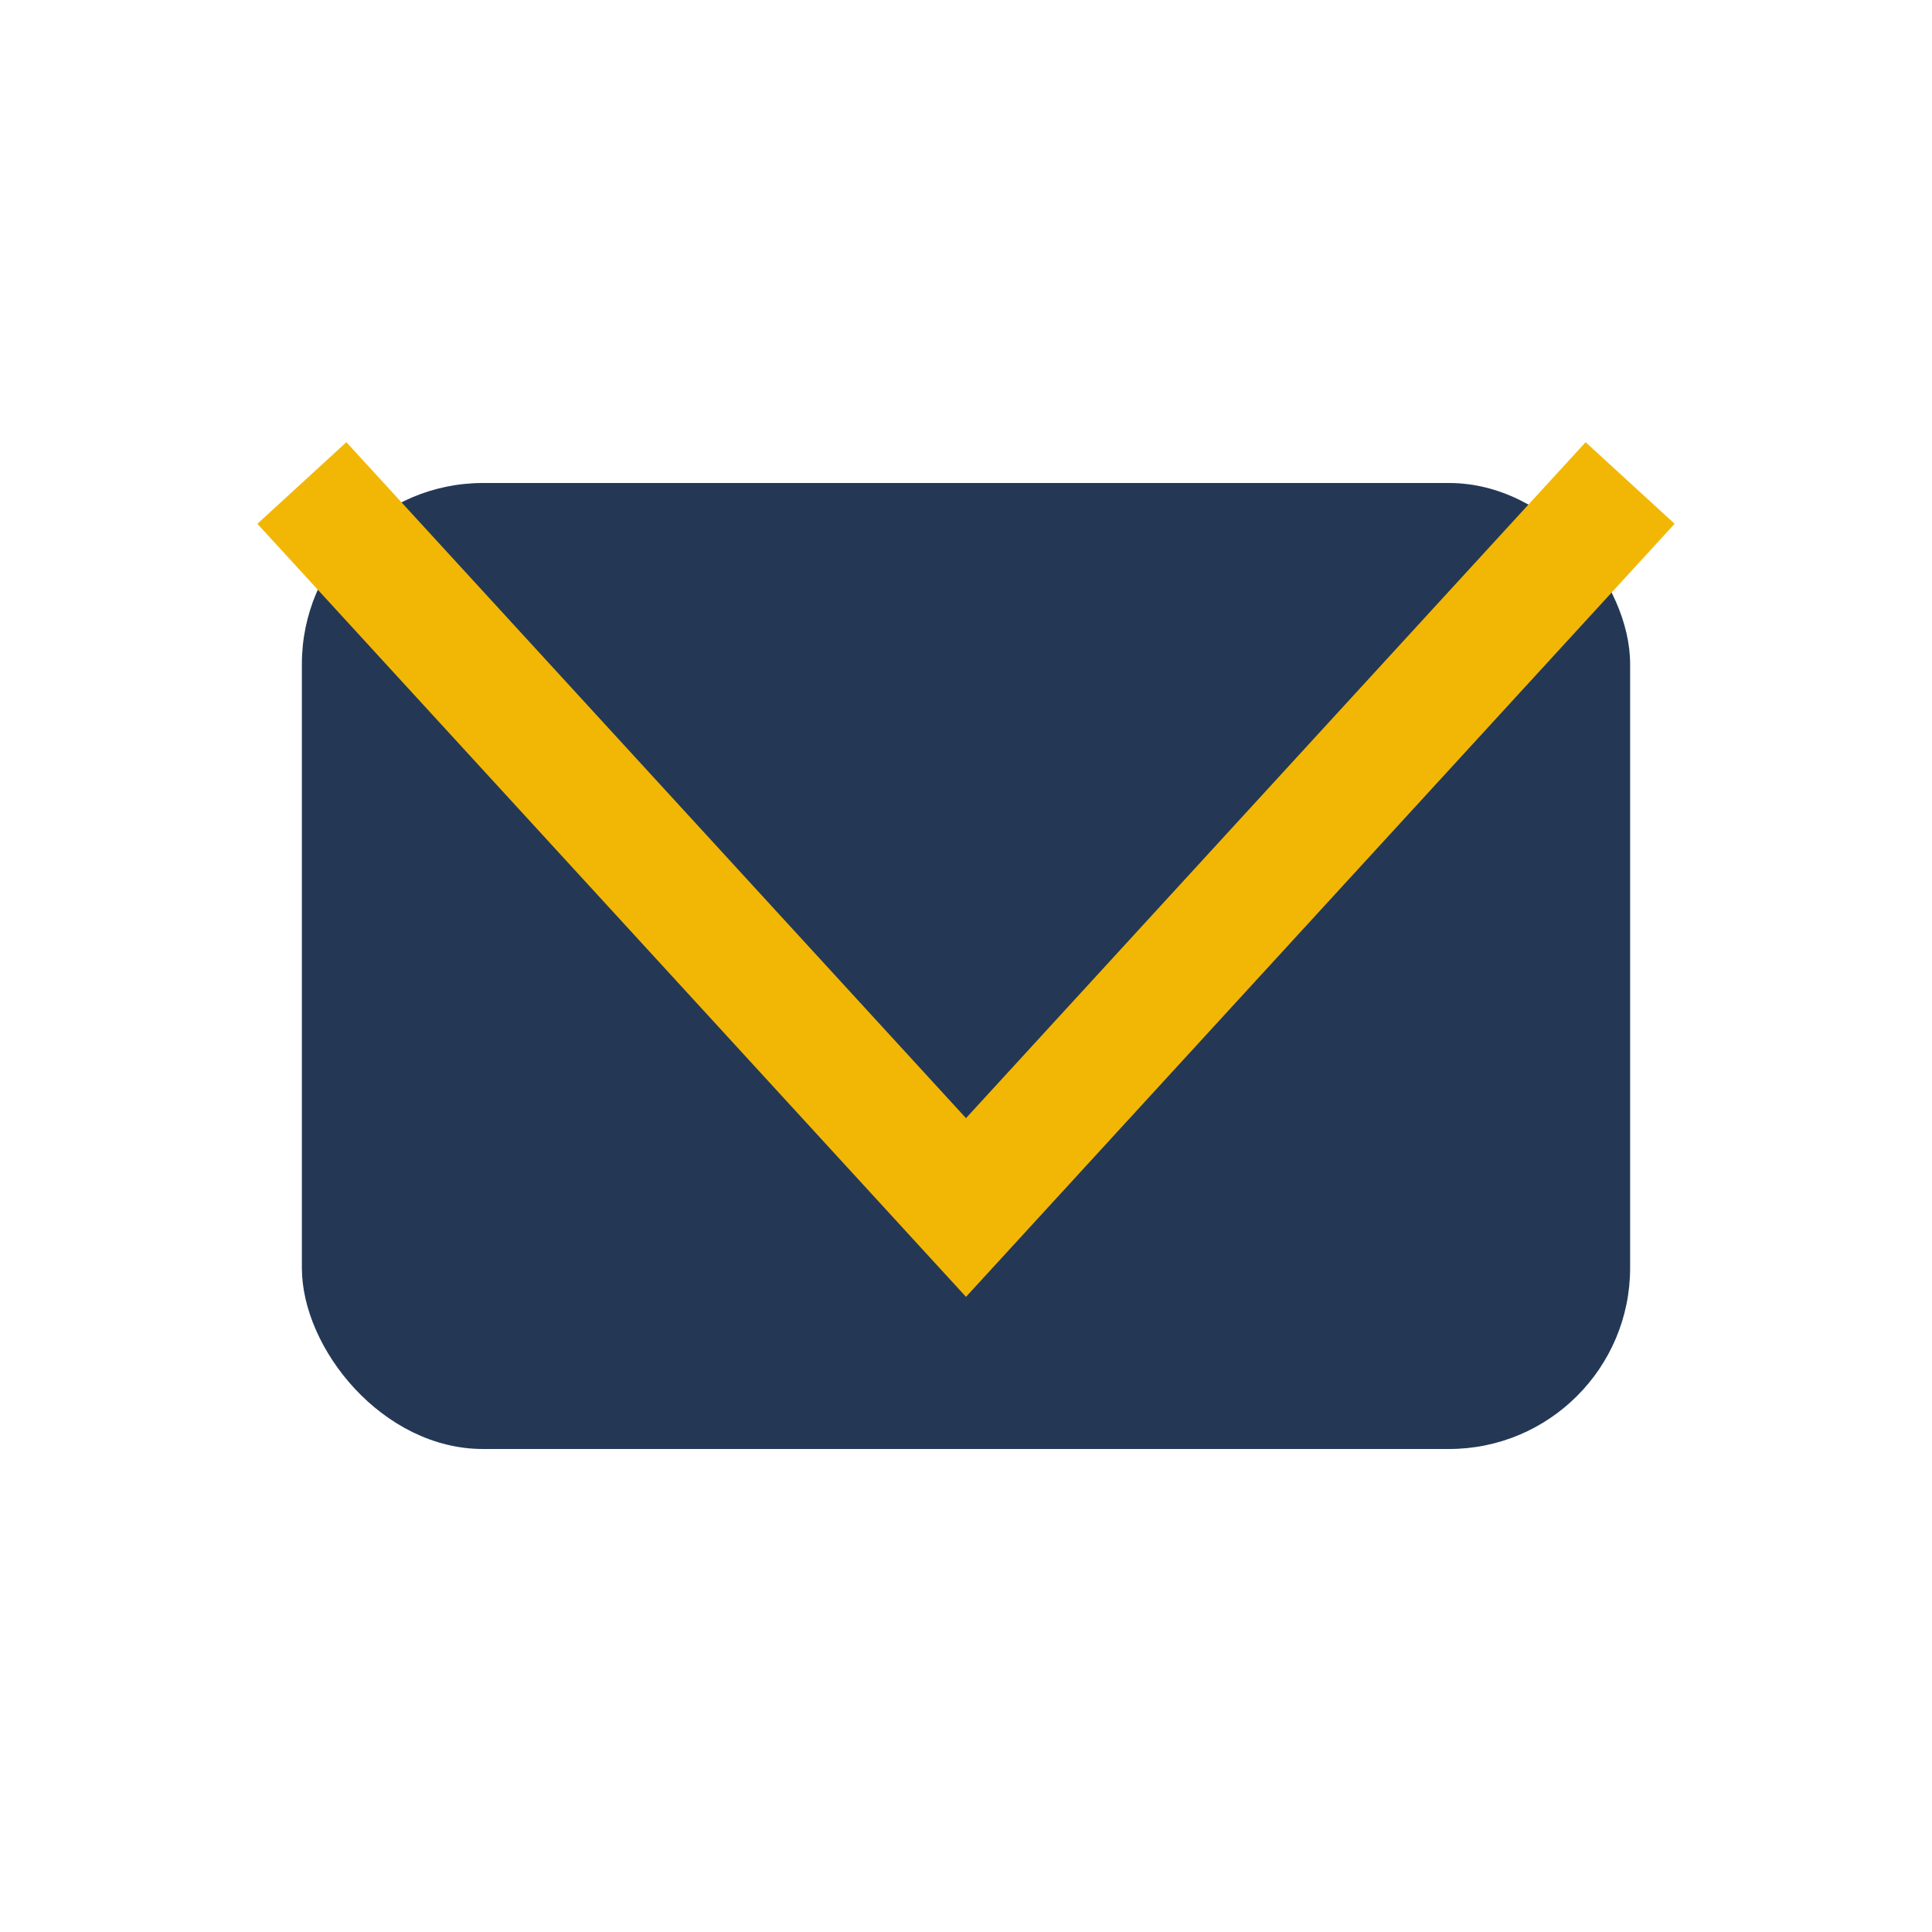
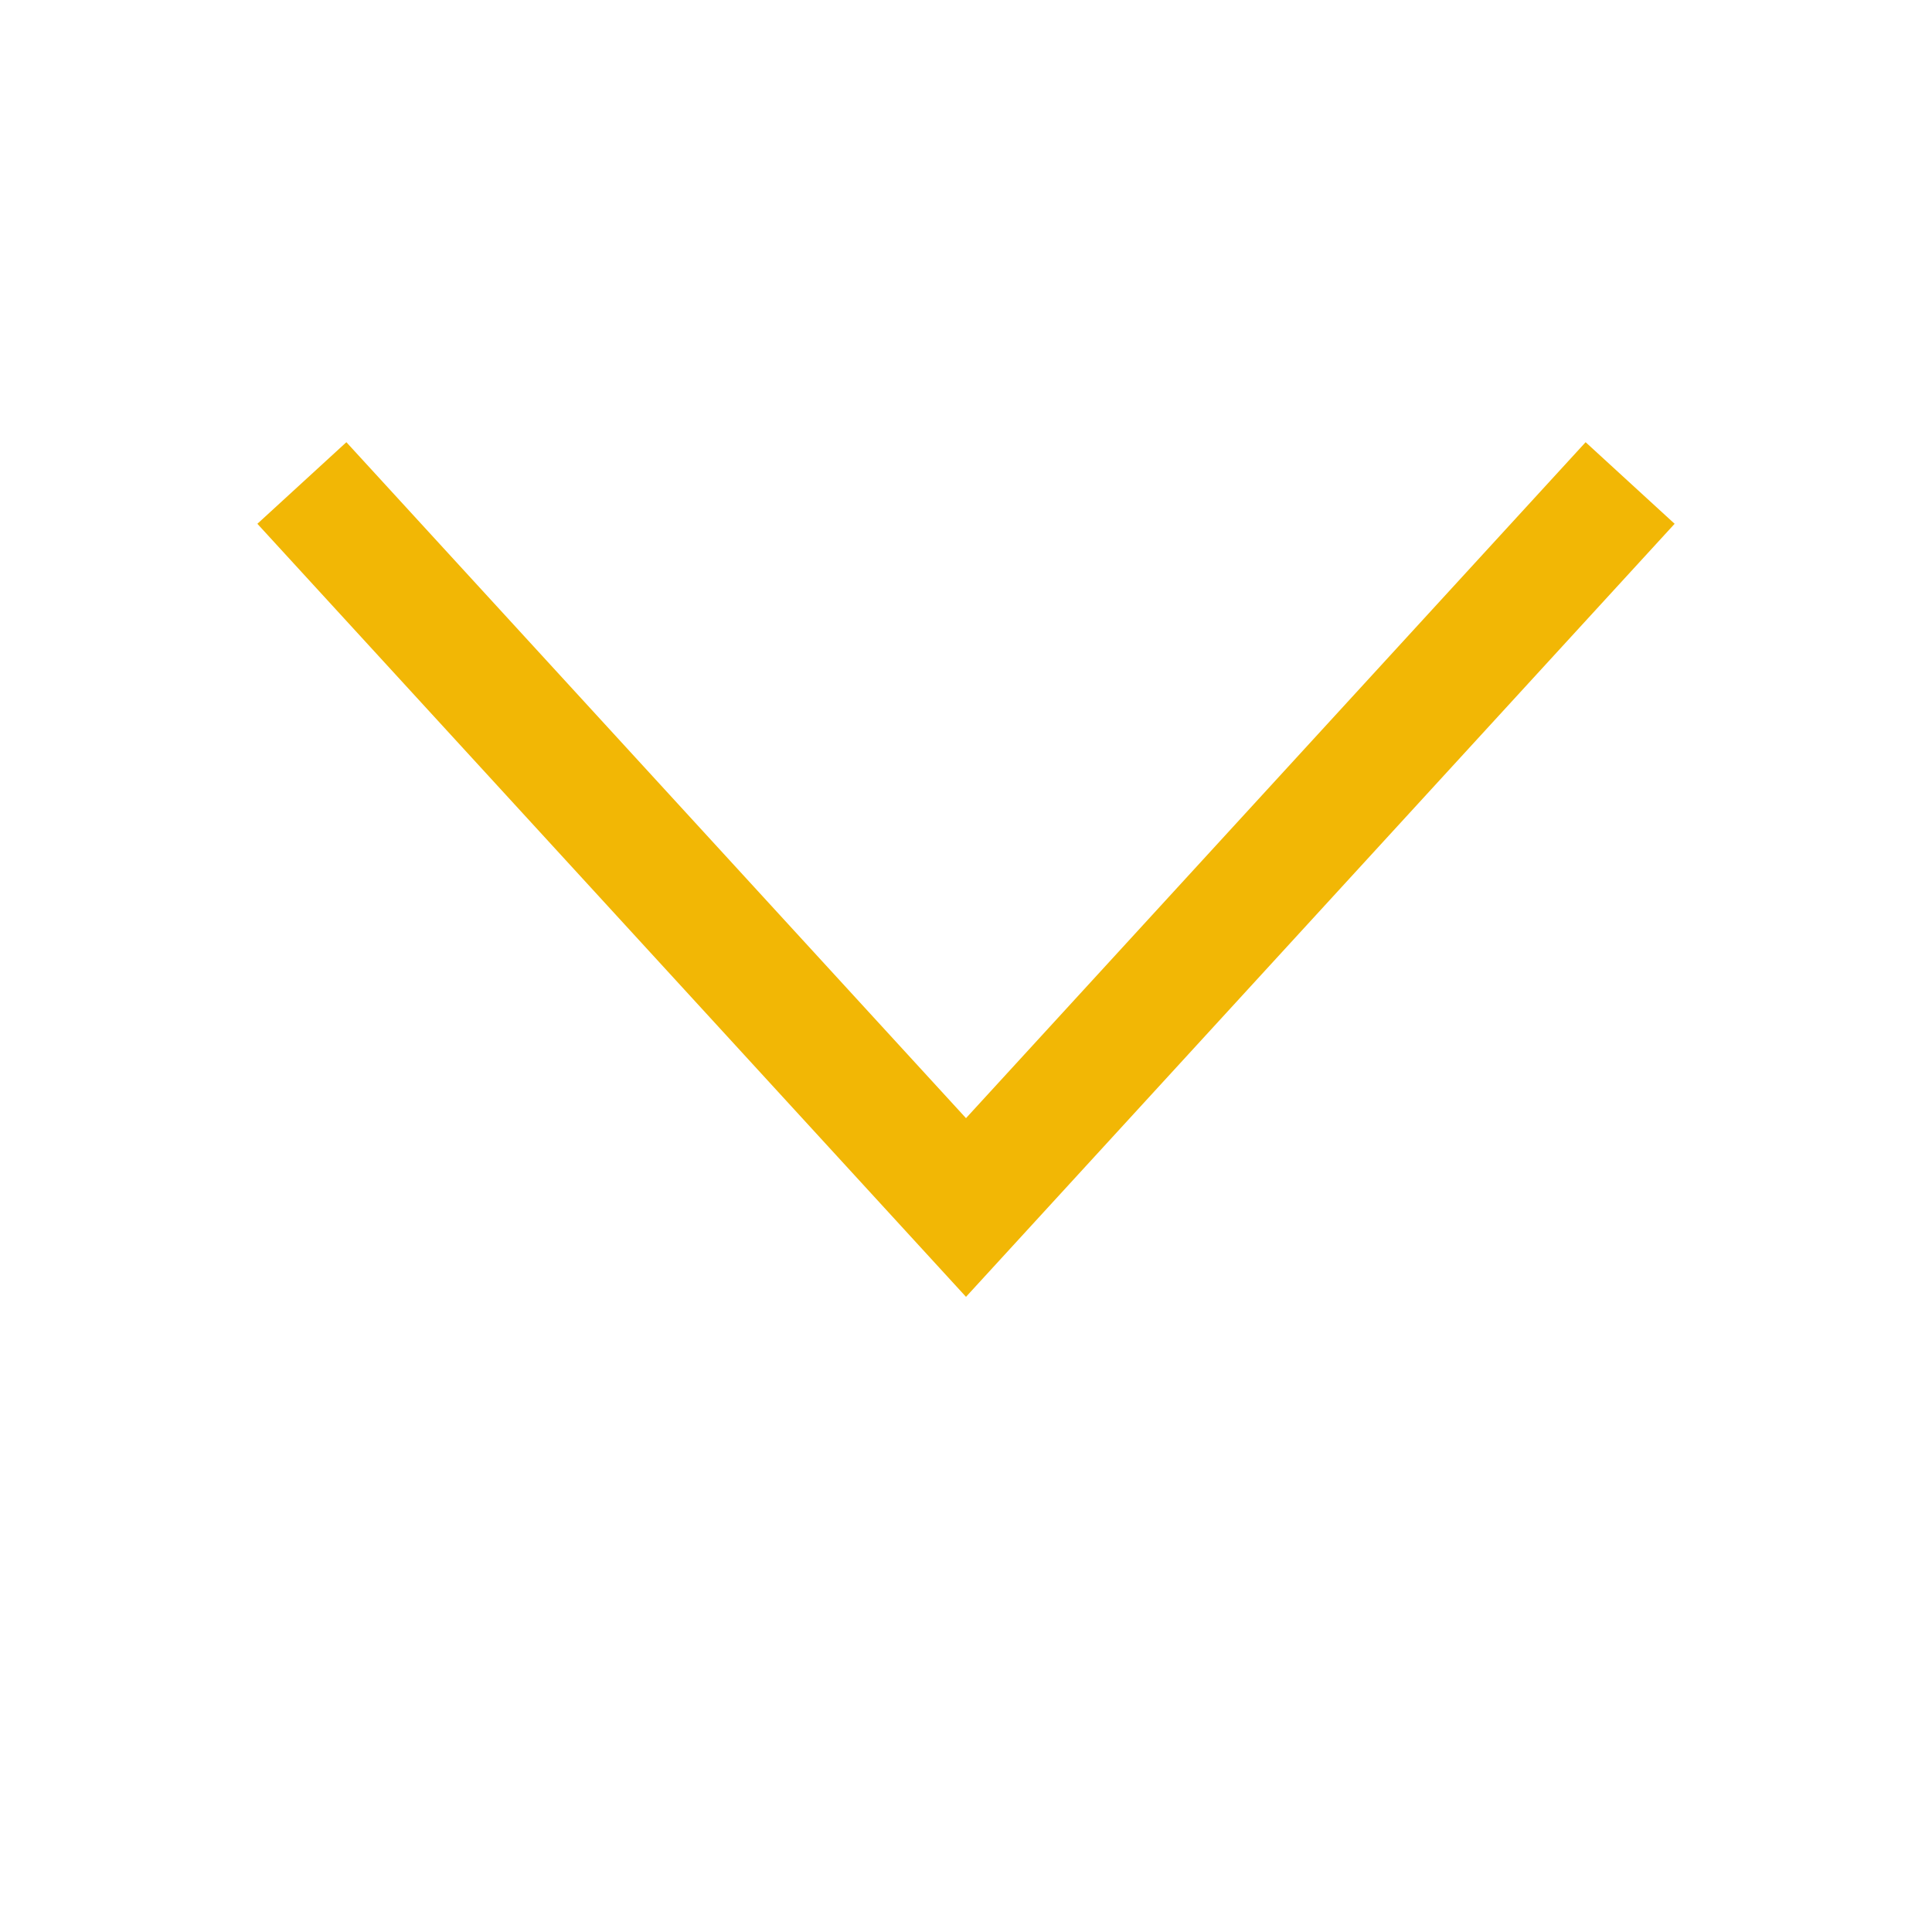
<svg xmlns="http://www.w3.org/2000/svg" width="32" height="32" viewBox="0 0 32 32">
-   <rect x="5" y="8" width="22" height="16" rx="3" fill="#243856" />
  <polyline points="5,8 16,20 27,8" fill="none" stroke="#F2B705" stroke-width="2" />
</svg>